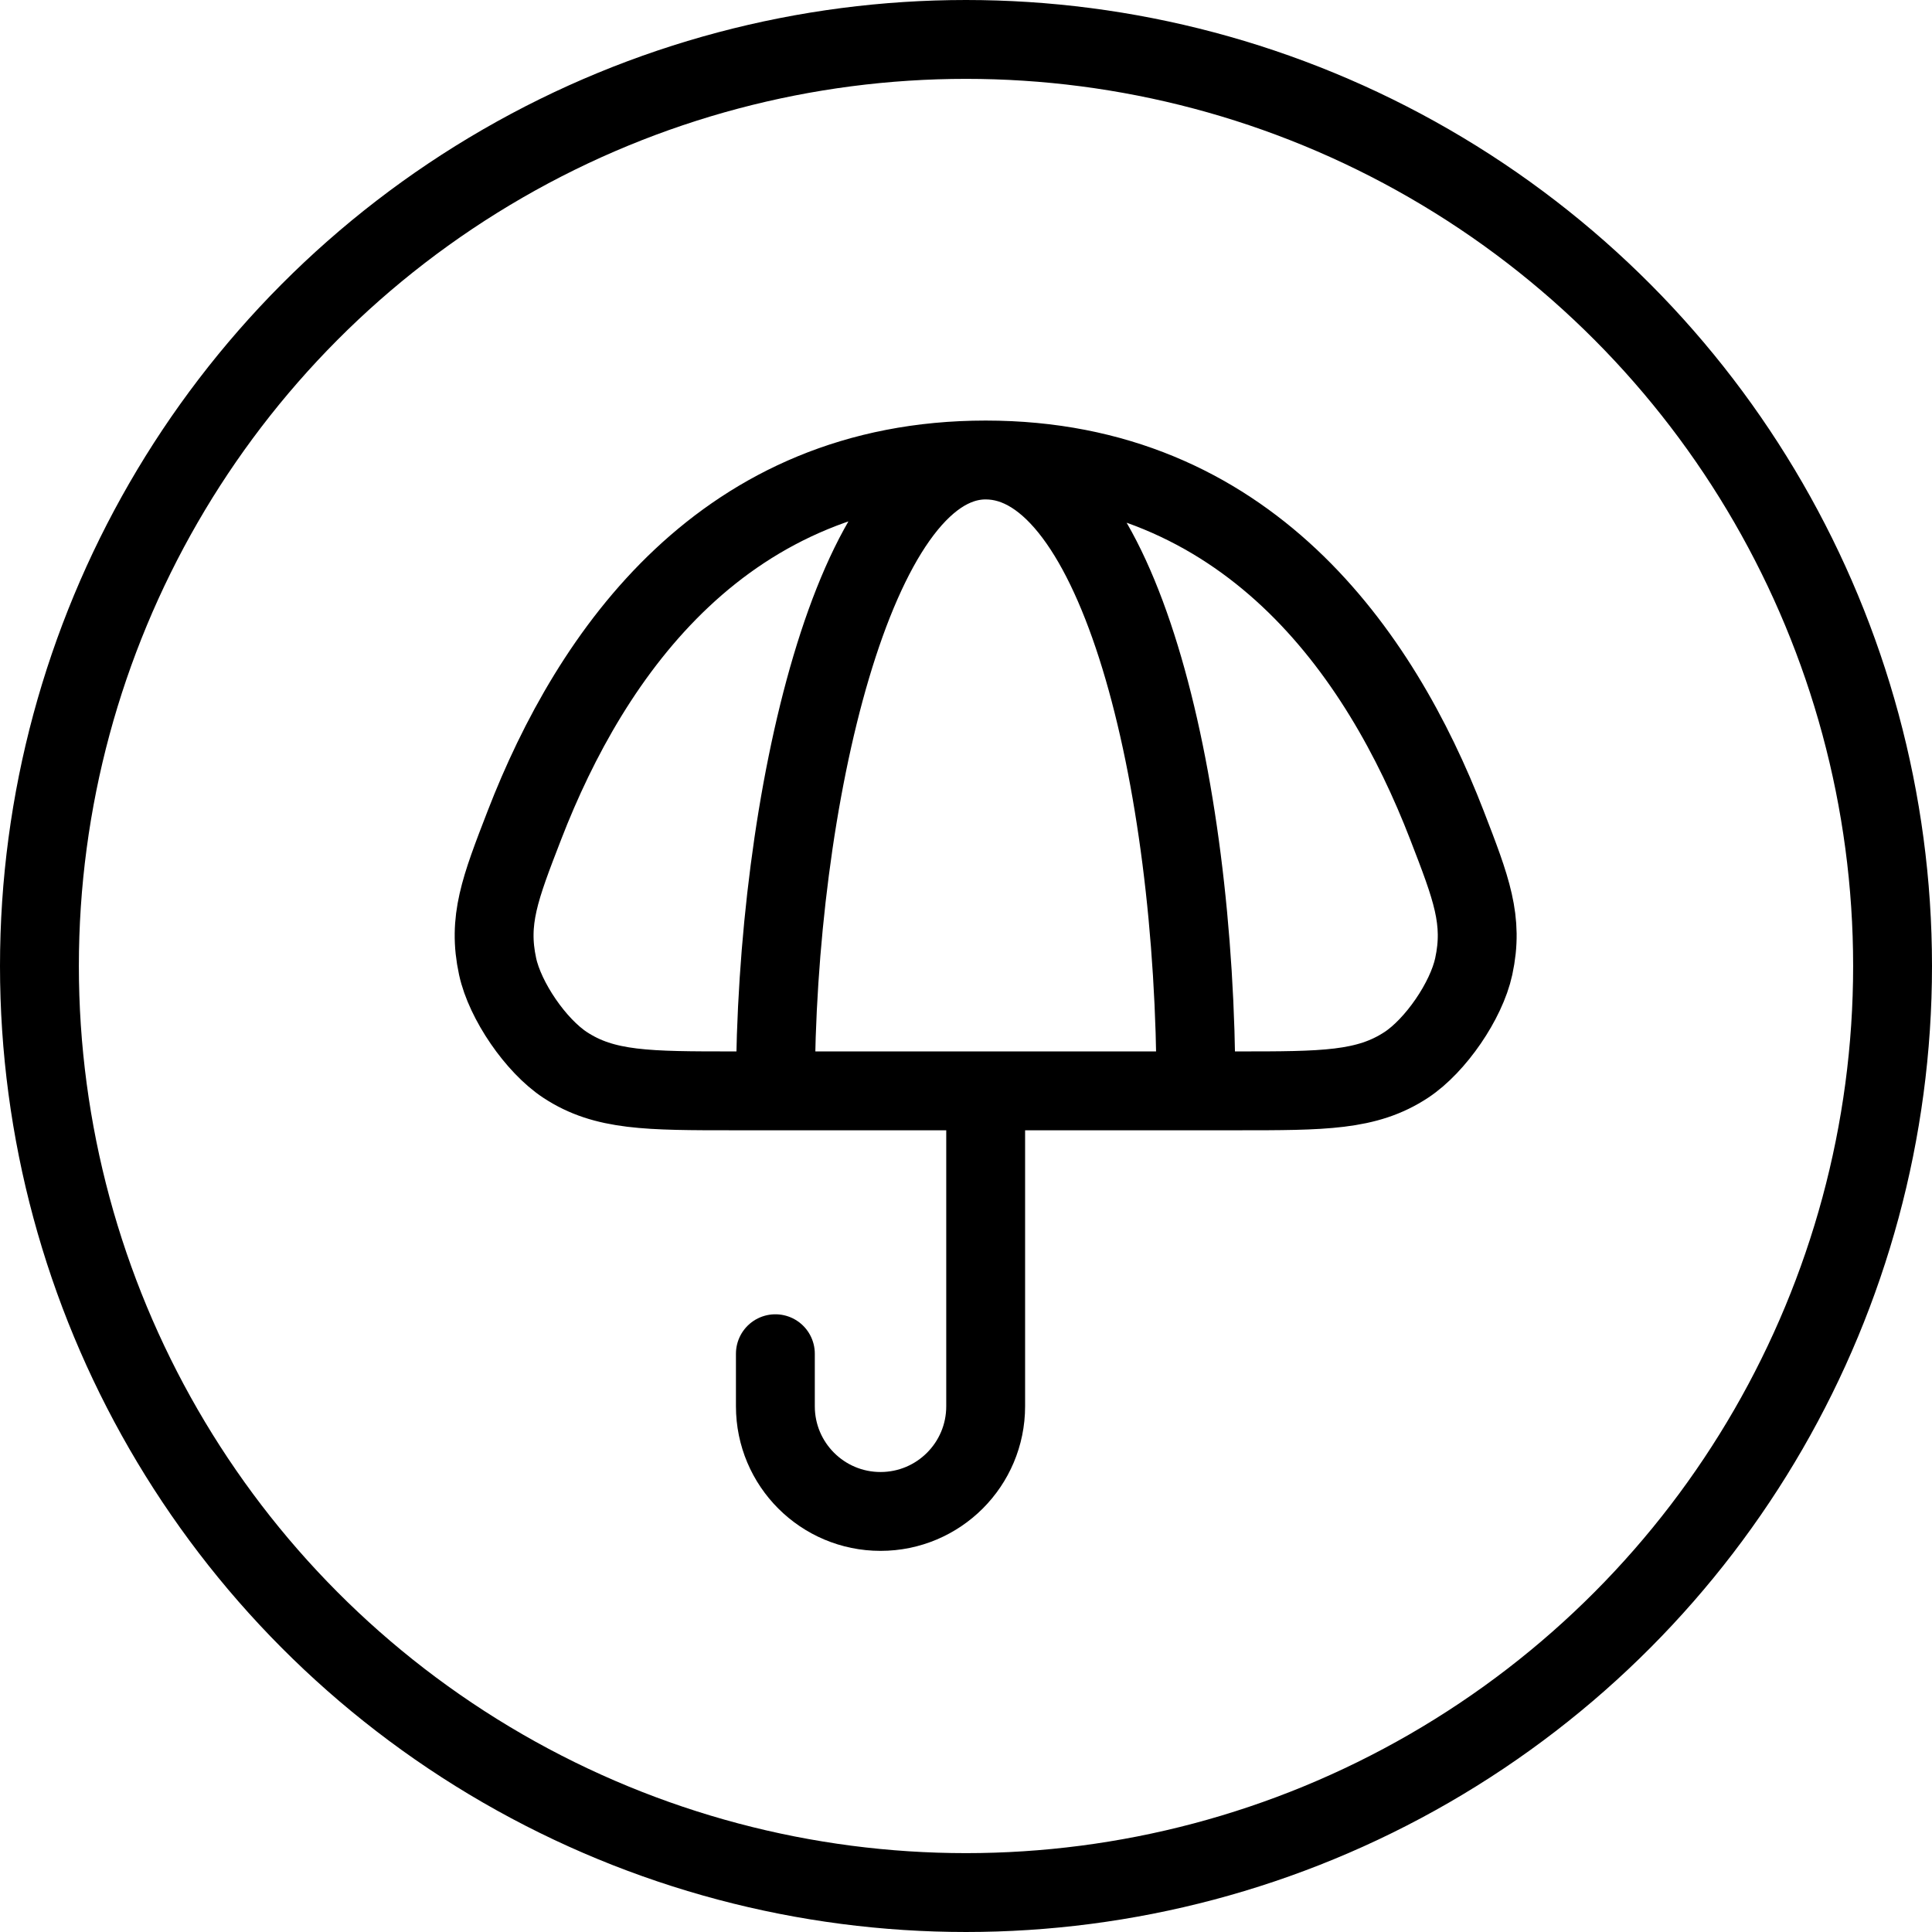
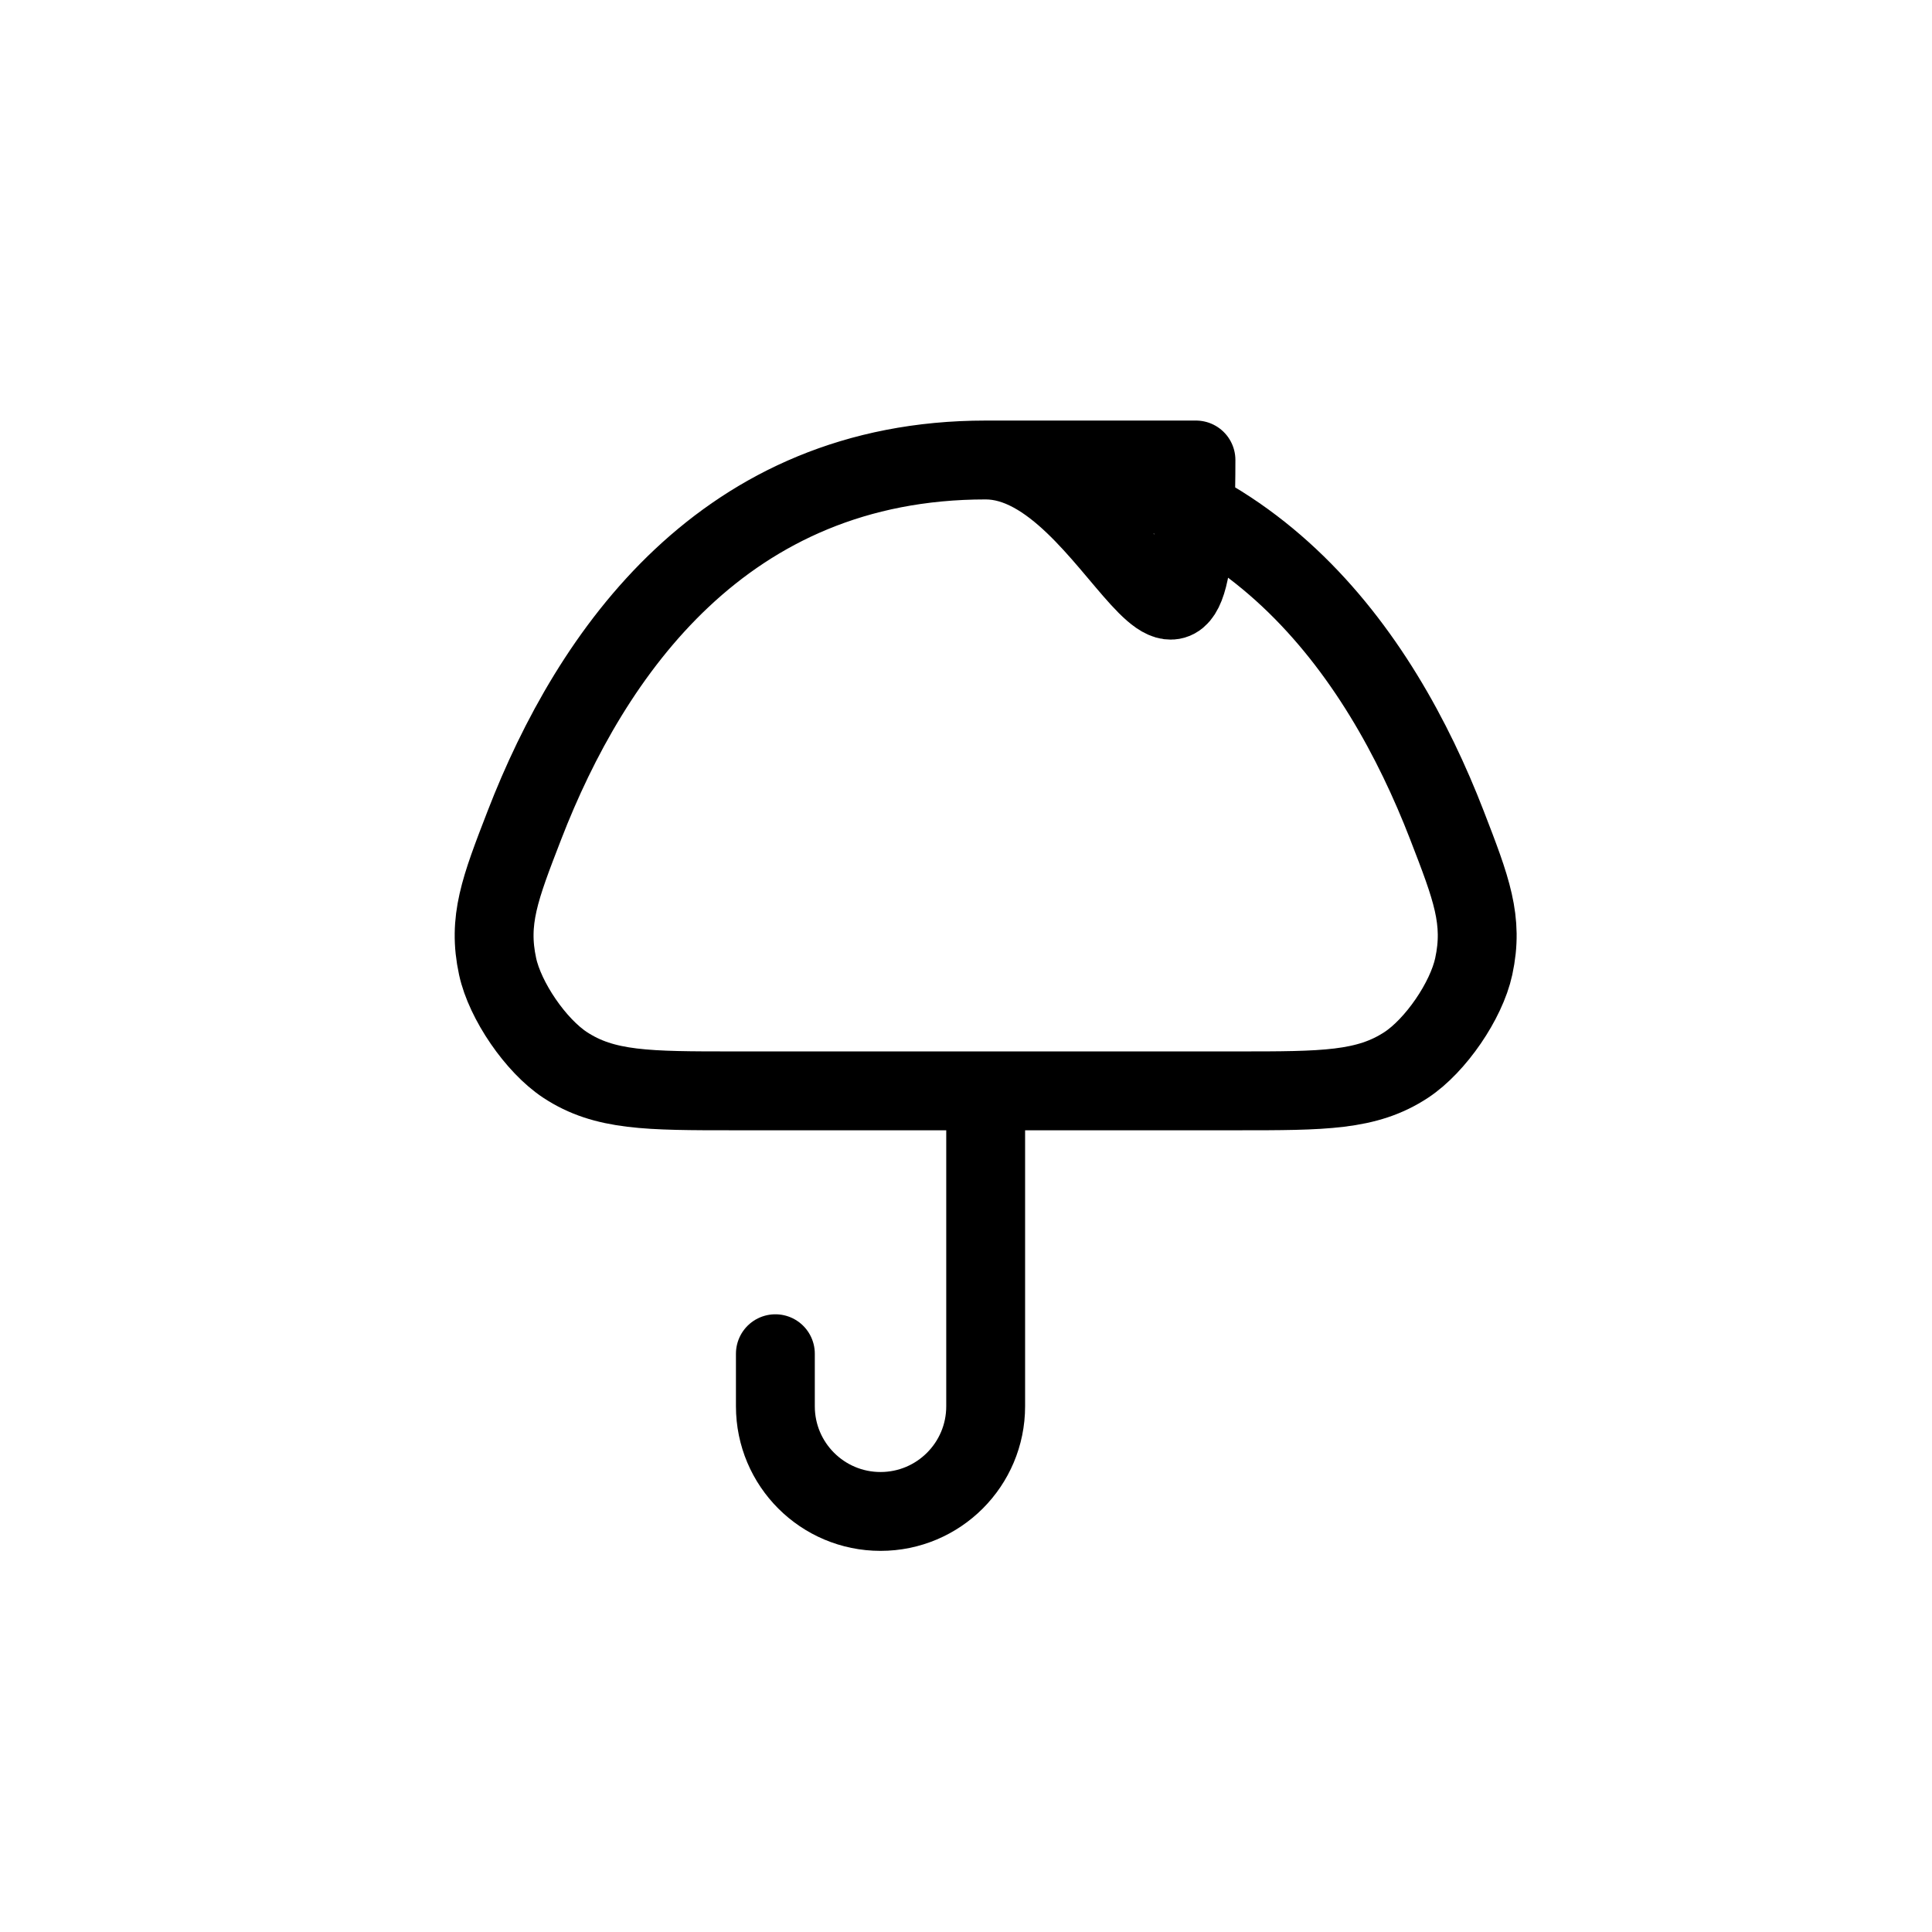
<svg xmlns="http://www.w3.org/2000/svg" width="66" height="66" viewBox="0 0 66 66" fill="none">
-   <circle cx="33" cy="33" r="31.653" stroke="black" stroke-width="2.694" />
-   <path d="M33.672 15.714C24.738 15.714 20.193 22.299 17.915 28.189C17.077 30.355 16.658 31.439 16.999 33.016C17.253 34.188 18.302 35.719 19.304 36.379C20.652 37.265 22.128 37.265 25.081 37.265H42.263C45.216 37.265 46.692 37.265 48.04 36.379C49.042 35.719 50.092 34.188 50.345 33.016C50.686 31.439 50.267 30.355 49.429 28.189C47.151 22.299 42.606 15.714 33.672 15.714ZM33.672 15.714C29.182 15.714 26.488 27.388 26.488 37.265H40.856C40.856 26.49 38.162 15.714 33.672 15.714ZM33.672 37.265V48.041C33.672 50.025 32.064 51.633 30.08 51.633C28.096 51.633 26.488 50.025 26.488 48.041V46.245" stroke="black" stroke-width="2.694" stroke-linecap="round" stroke-linejoin="round" />
+   <path d="M33.672 15.714C24.738 15.714 20.193 22.299 17.915 28.189C17.077 30.355 16.658 31.439 16.999 33.016C17.253 34.188 18.302 35.719 19.304 36.379C20.652 37.265 22.128 37.265 25.081 37.265H42.263C45.216 37.265 46.692 37.265 48.04 36.379C49.042 35.719 50.092 34.188 50.345 33.016C50.686 31.439 50.267 30.355 49.429 28.189C47.151 22.299 42.606 15.714 33.672 15.714ZM33.672 15.714H40.856C40.856 26.49 38.162 15.714 33.672 15.714ZM33.672 37.265V48.041C33.672 50.025 32.064 51.633 30.08 51.633C28.096 51.633 26.488 50.025 26.488 48.041V46.245" stroke="black" stroke-width="2.694" stroke-linecap="round" stroke-linejoin="round" />
</svg>